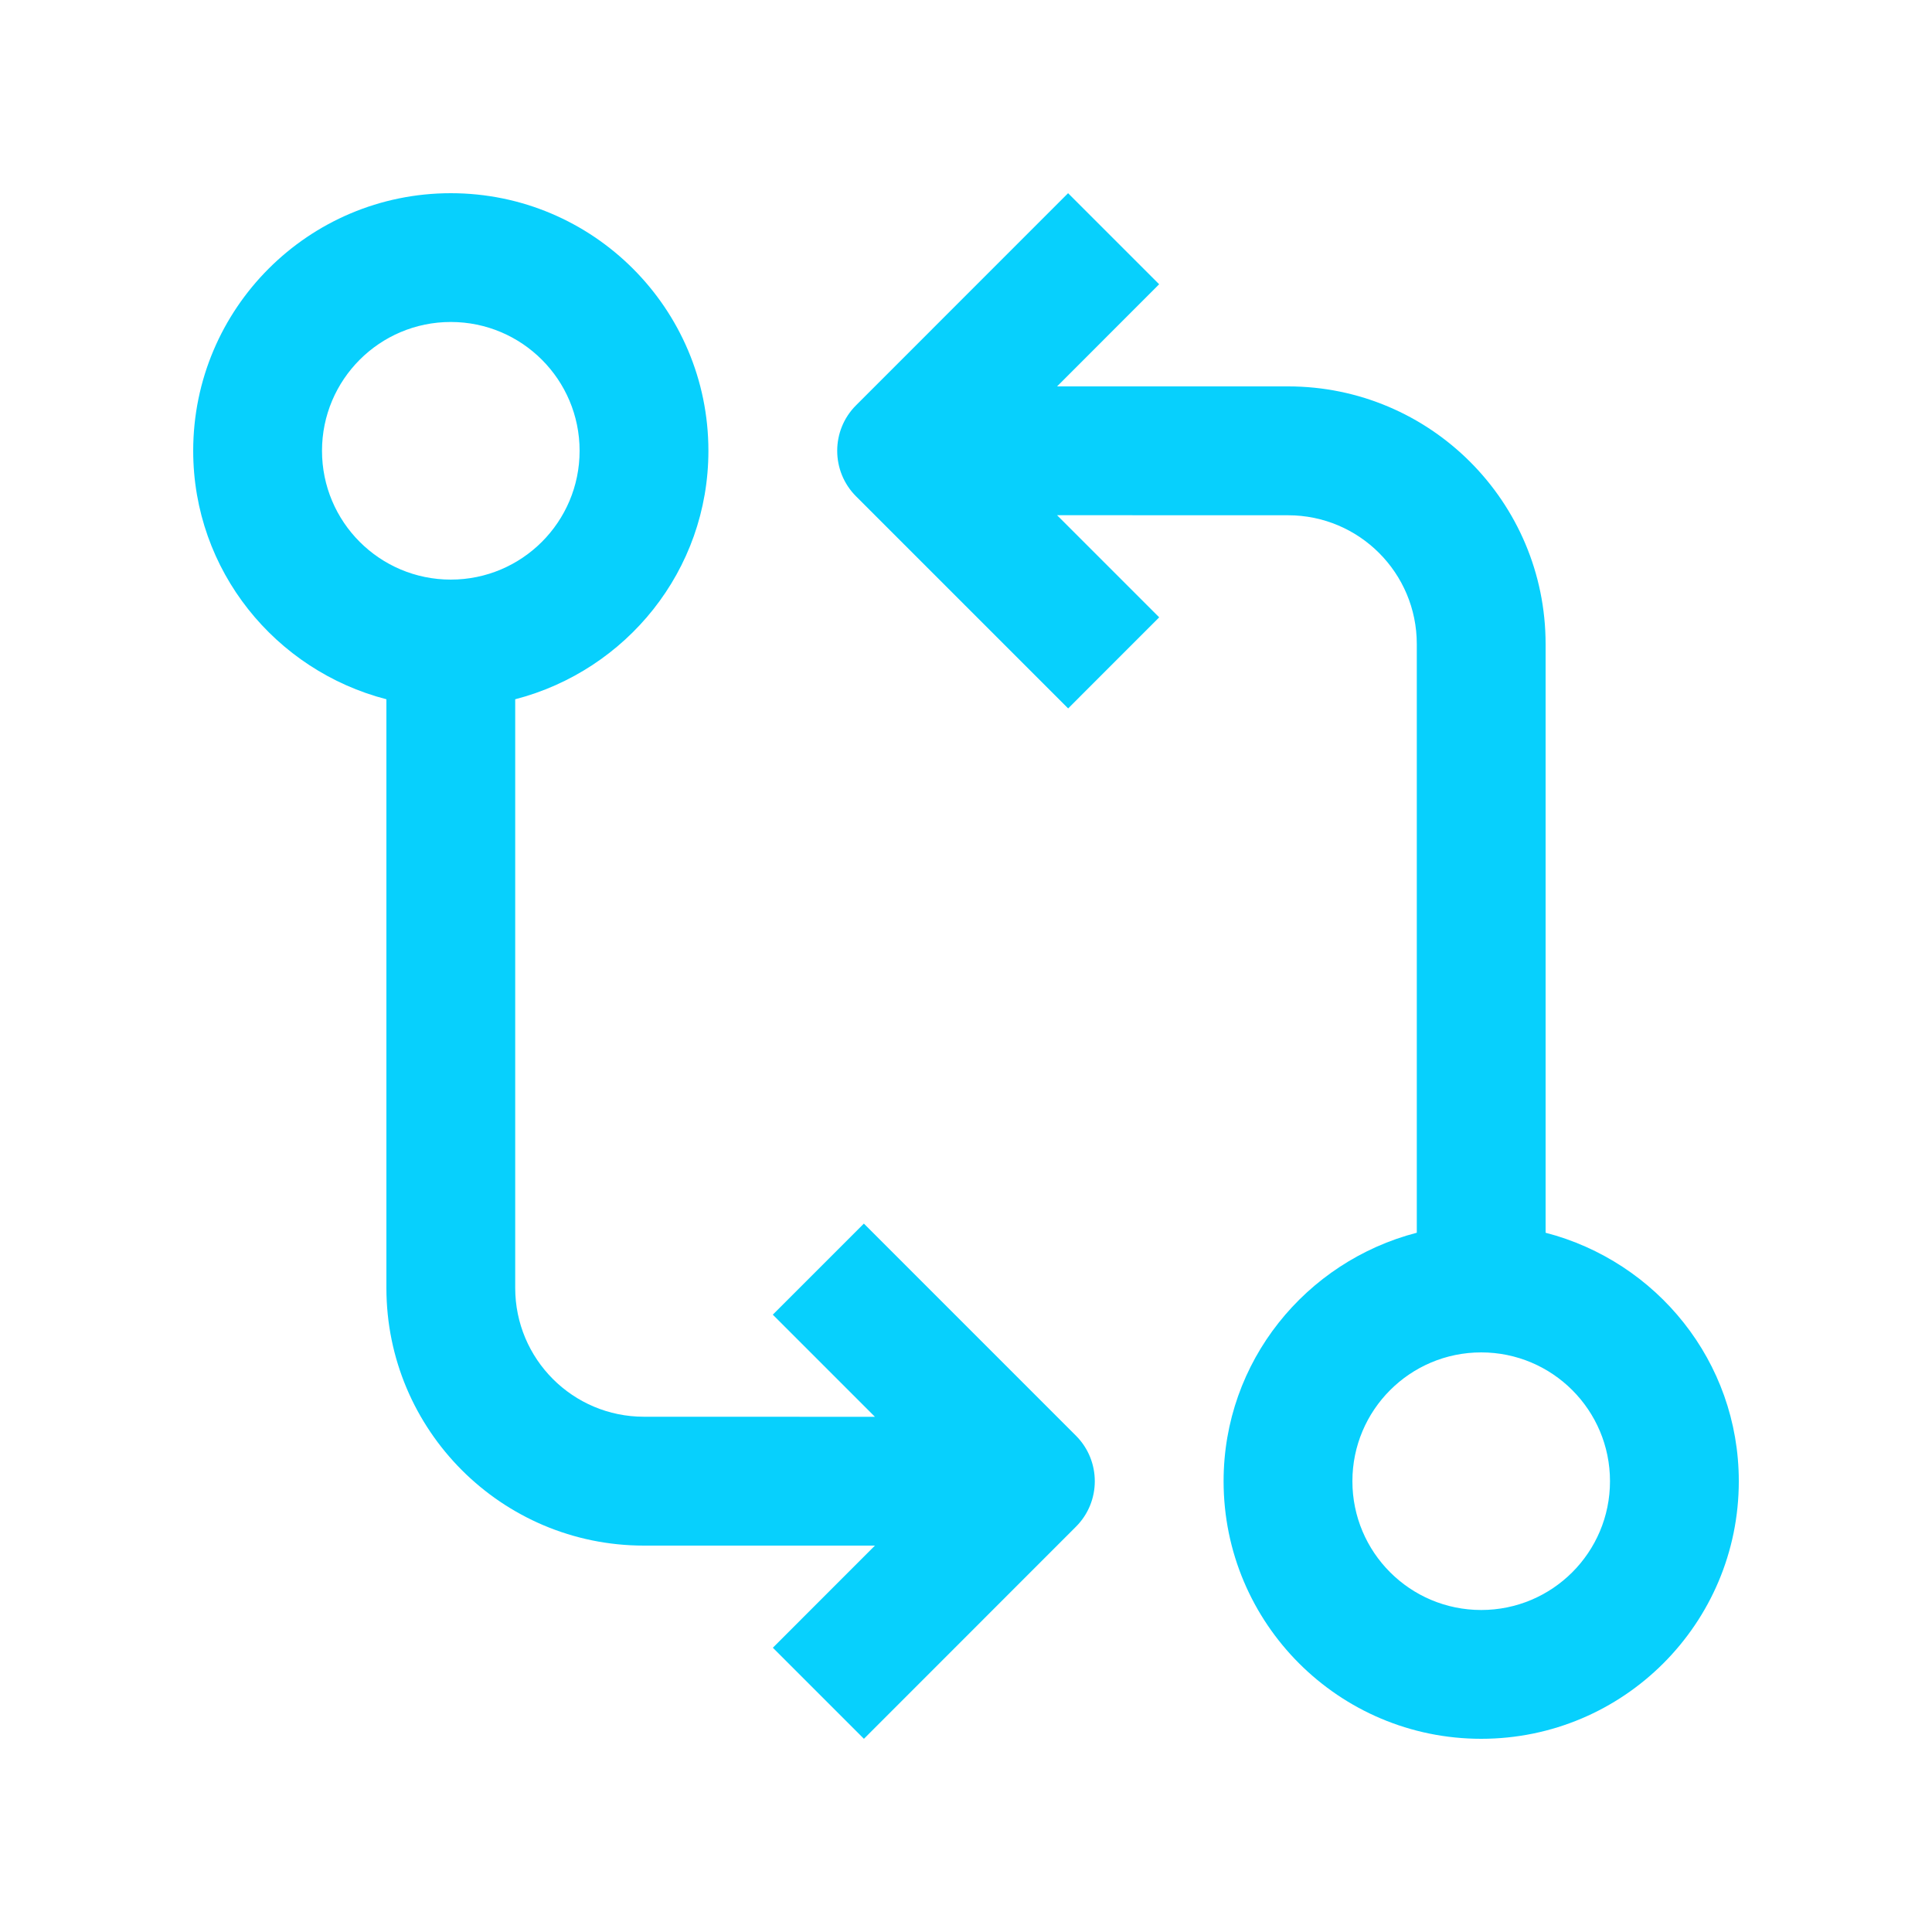
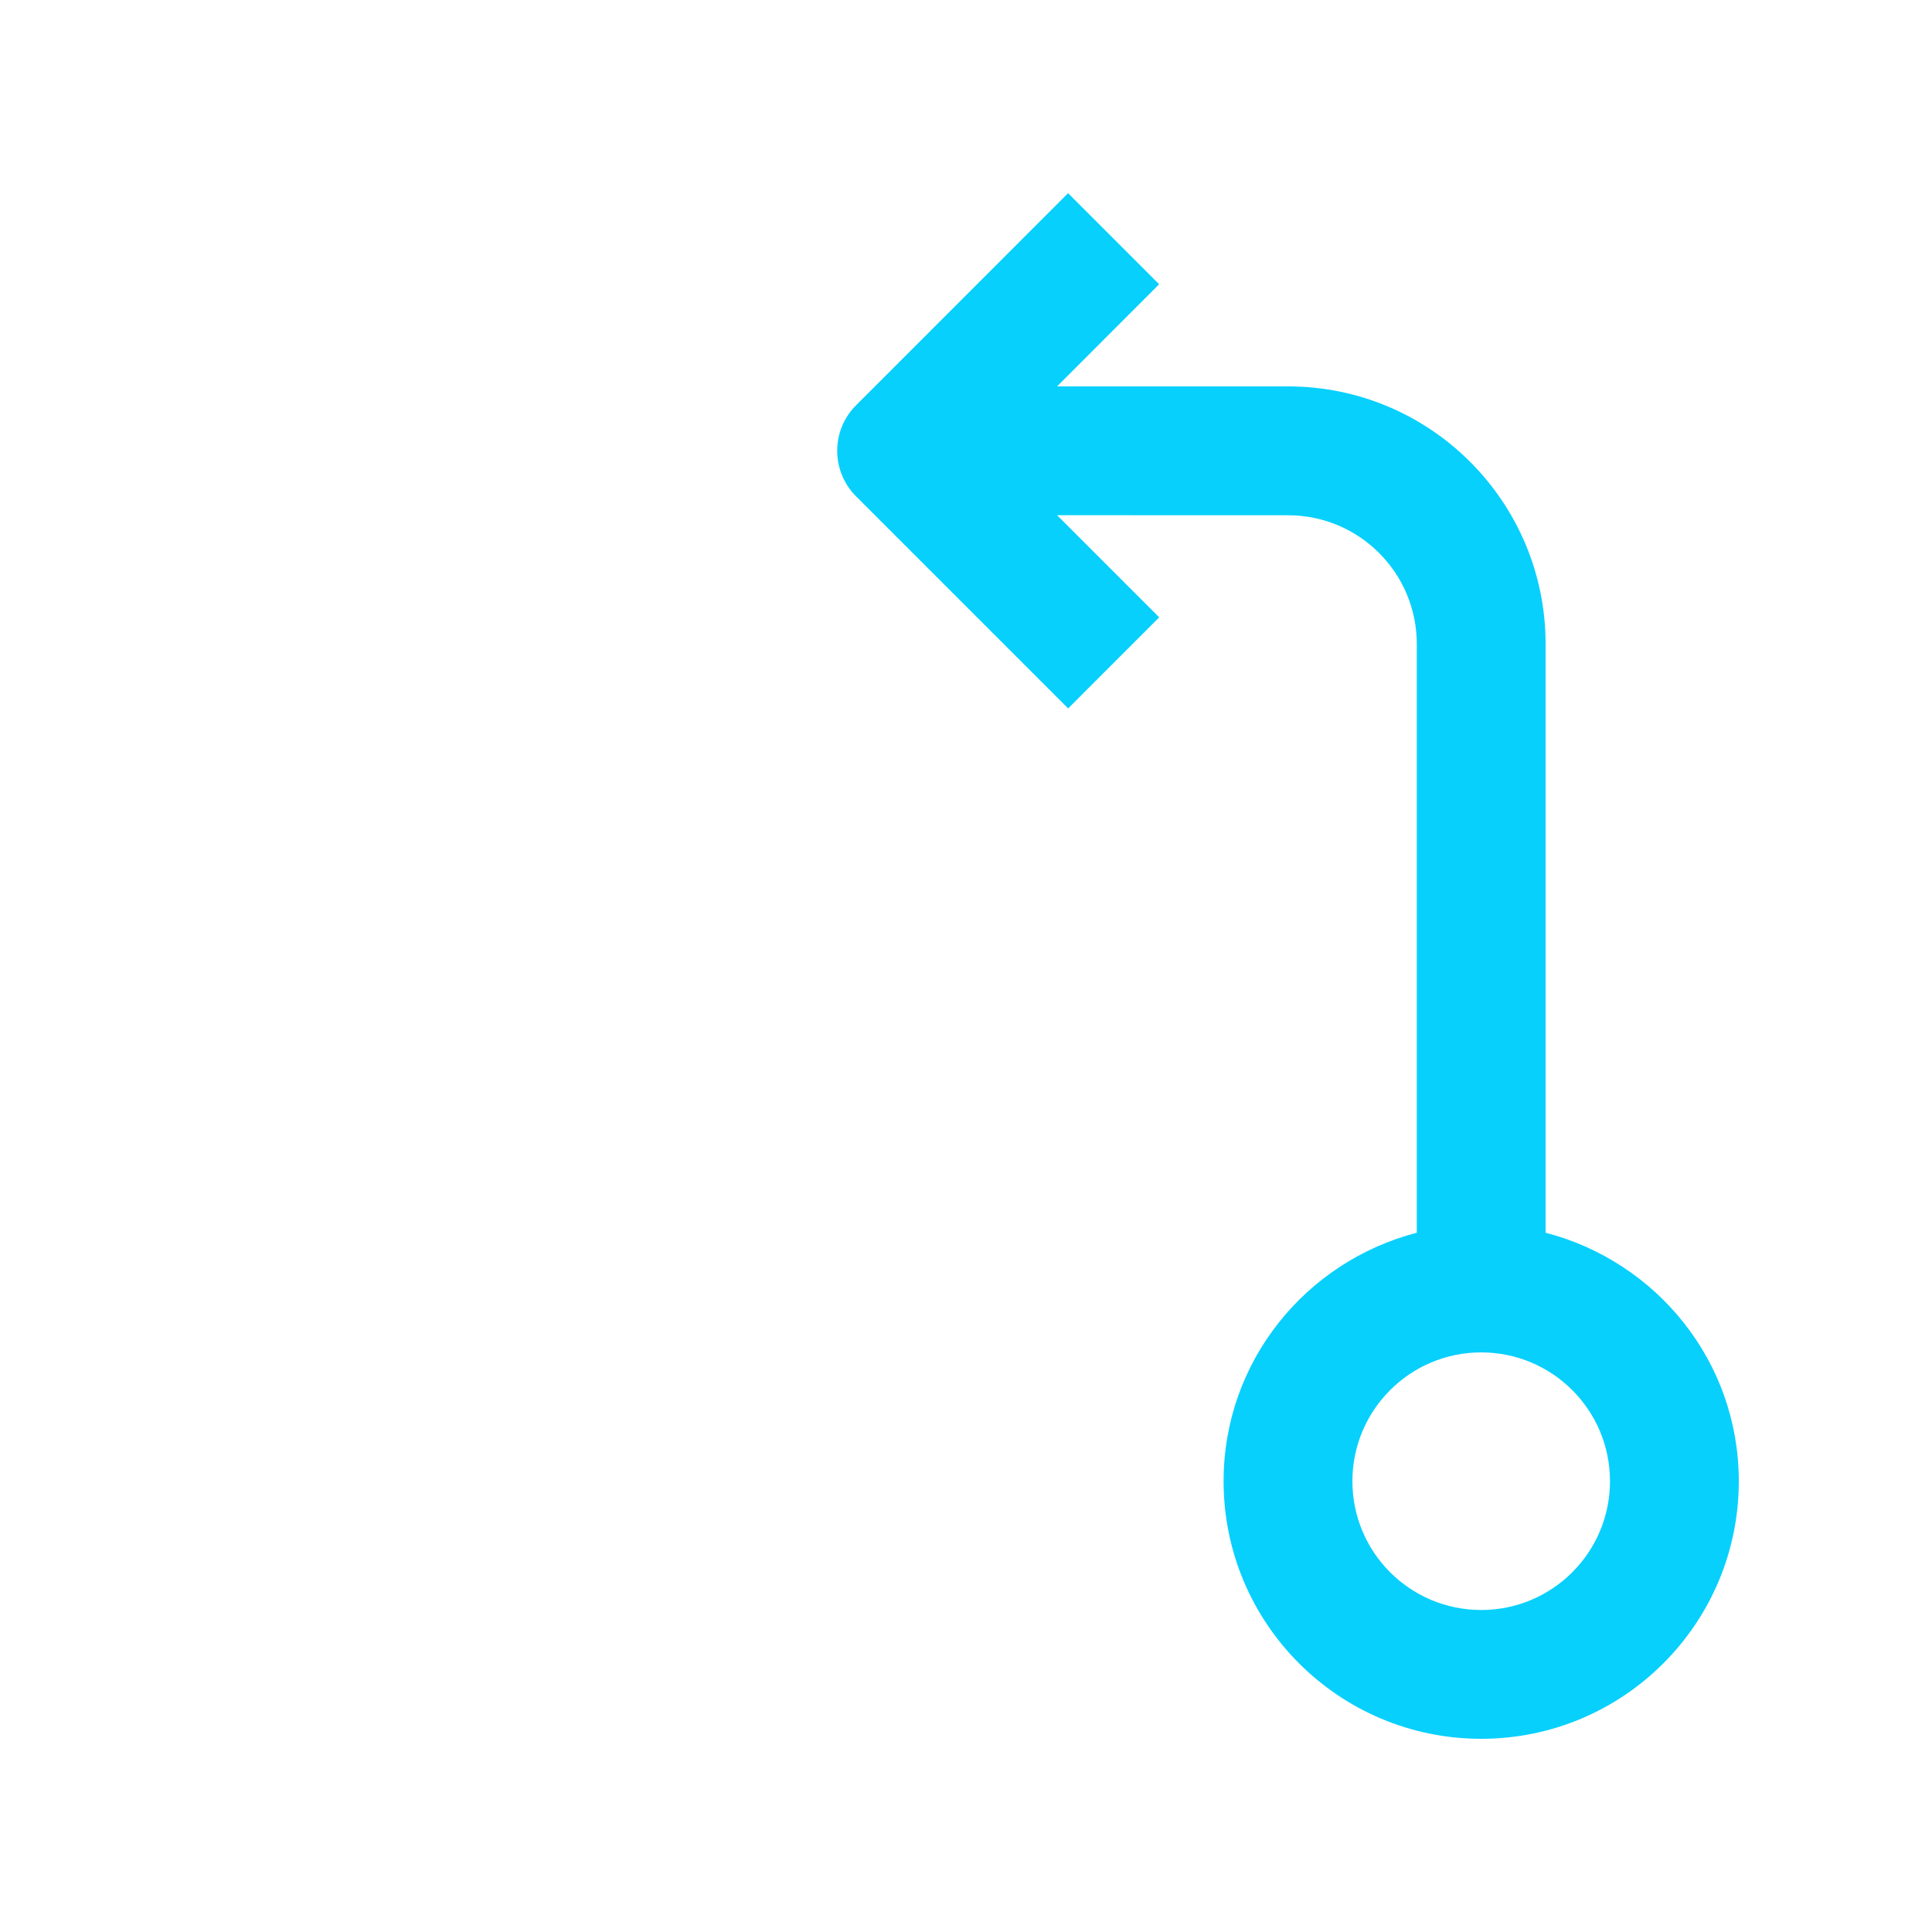
<svg xmlns="http://www.w3.org/2000/svg" version="1.1" width="512" height="512" x="0" y="0" viewBox="0 0 100 100" style="enable-background:new 0 0 512 512" xml:space="preserve" class="">
  <g>
    <path d="m80 63.806v-30.469c0-7.363-5.967-13.337-13.33-13.337h-11.956l5.283-5.287-4.714-4.713-10.973 10.977c-1.302 1.299-1.302 3.411 0 4.714l10.977 10.977 4.713-4.715-5.286-5.286 11.956.003c3.682 0 6.663 2.985 6.663 6.667v30.469c-5.738 1.487-10 6.656-10 12.861 0 7.363 5.971 13.333 13.334 13.333s13.333-5.97 13.333-13.333c0-6.205-4.261-11.374-10-12.861zm-3.333 19.527c-3.682 0-6.667-2.984-6.667-6.666s2.985-6.667 6.667-6.667 6.666 2.985 6.666 6.667-2.984 6.666-6.666 6.666z" fill="#07d0fd" data-original="#000000" class="" />
-     <path d="m55.69 74.31-10.976-10.977-4.714 4.714 5.286 5.286-11.956-.003c-3.682 0-6.663-2.985-6.663-6.667v-30.469c5.742-1.487 10-6.656 10-12.861 0-7.362-5.971-13.333-13.334-13.333s-13.333 5.971-13.333 13.333c0 6.205 4.258 11.374 10 12.861v30.469c0 7.363 5.967 13.337 13.33 13.337h11.956l-5.283 5.286 4.714 4.714 10.973-10.977c1.302-1.298 1.302-3.411 0-4.713zm-32.357-44.31c-3.682 0-6.666-2.985-6.666-6.667 0-3.681 2.984-6.667 6.666-6.667s6.667 2.986 6.667 6.667c0 3.682-2.985 6.667-6.667 6.667z" fill="#07d0fd" data-original="#000000" class="" />
  </g>
</svg>